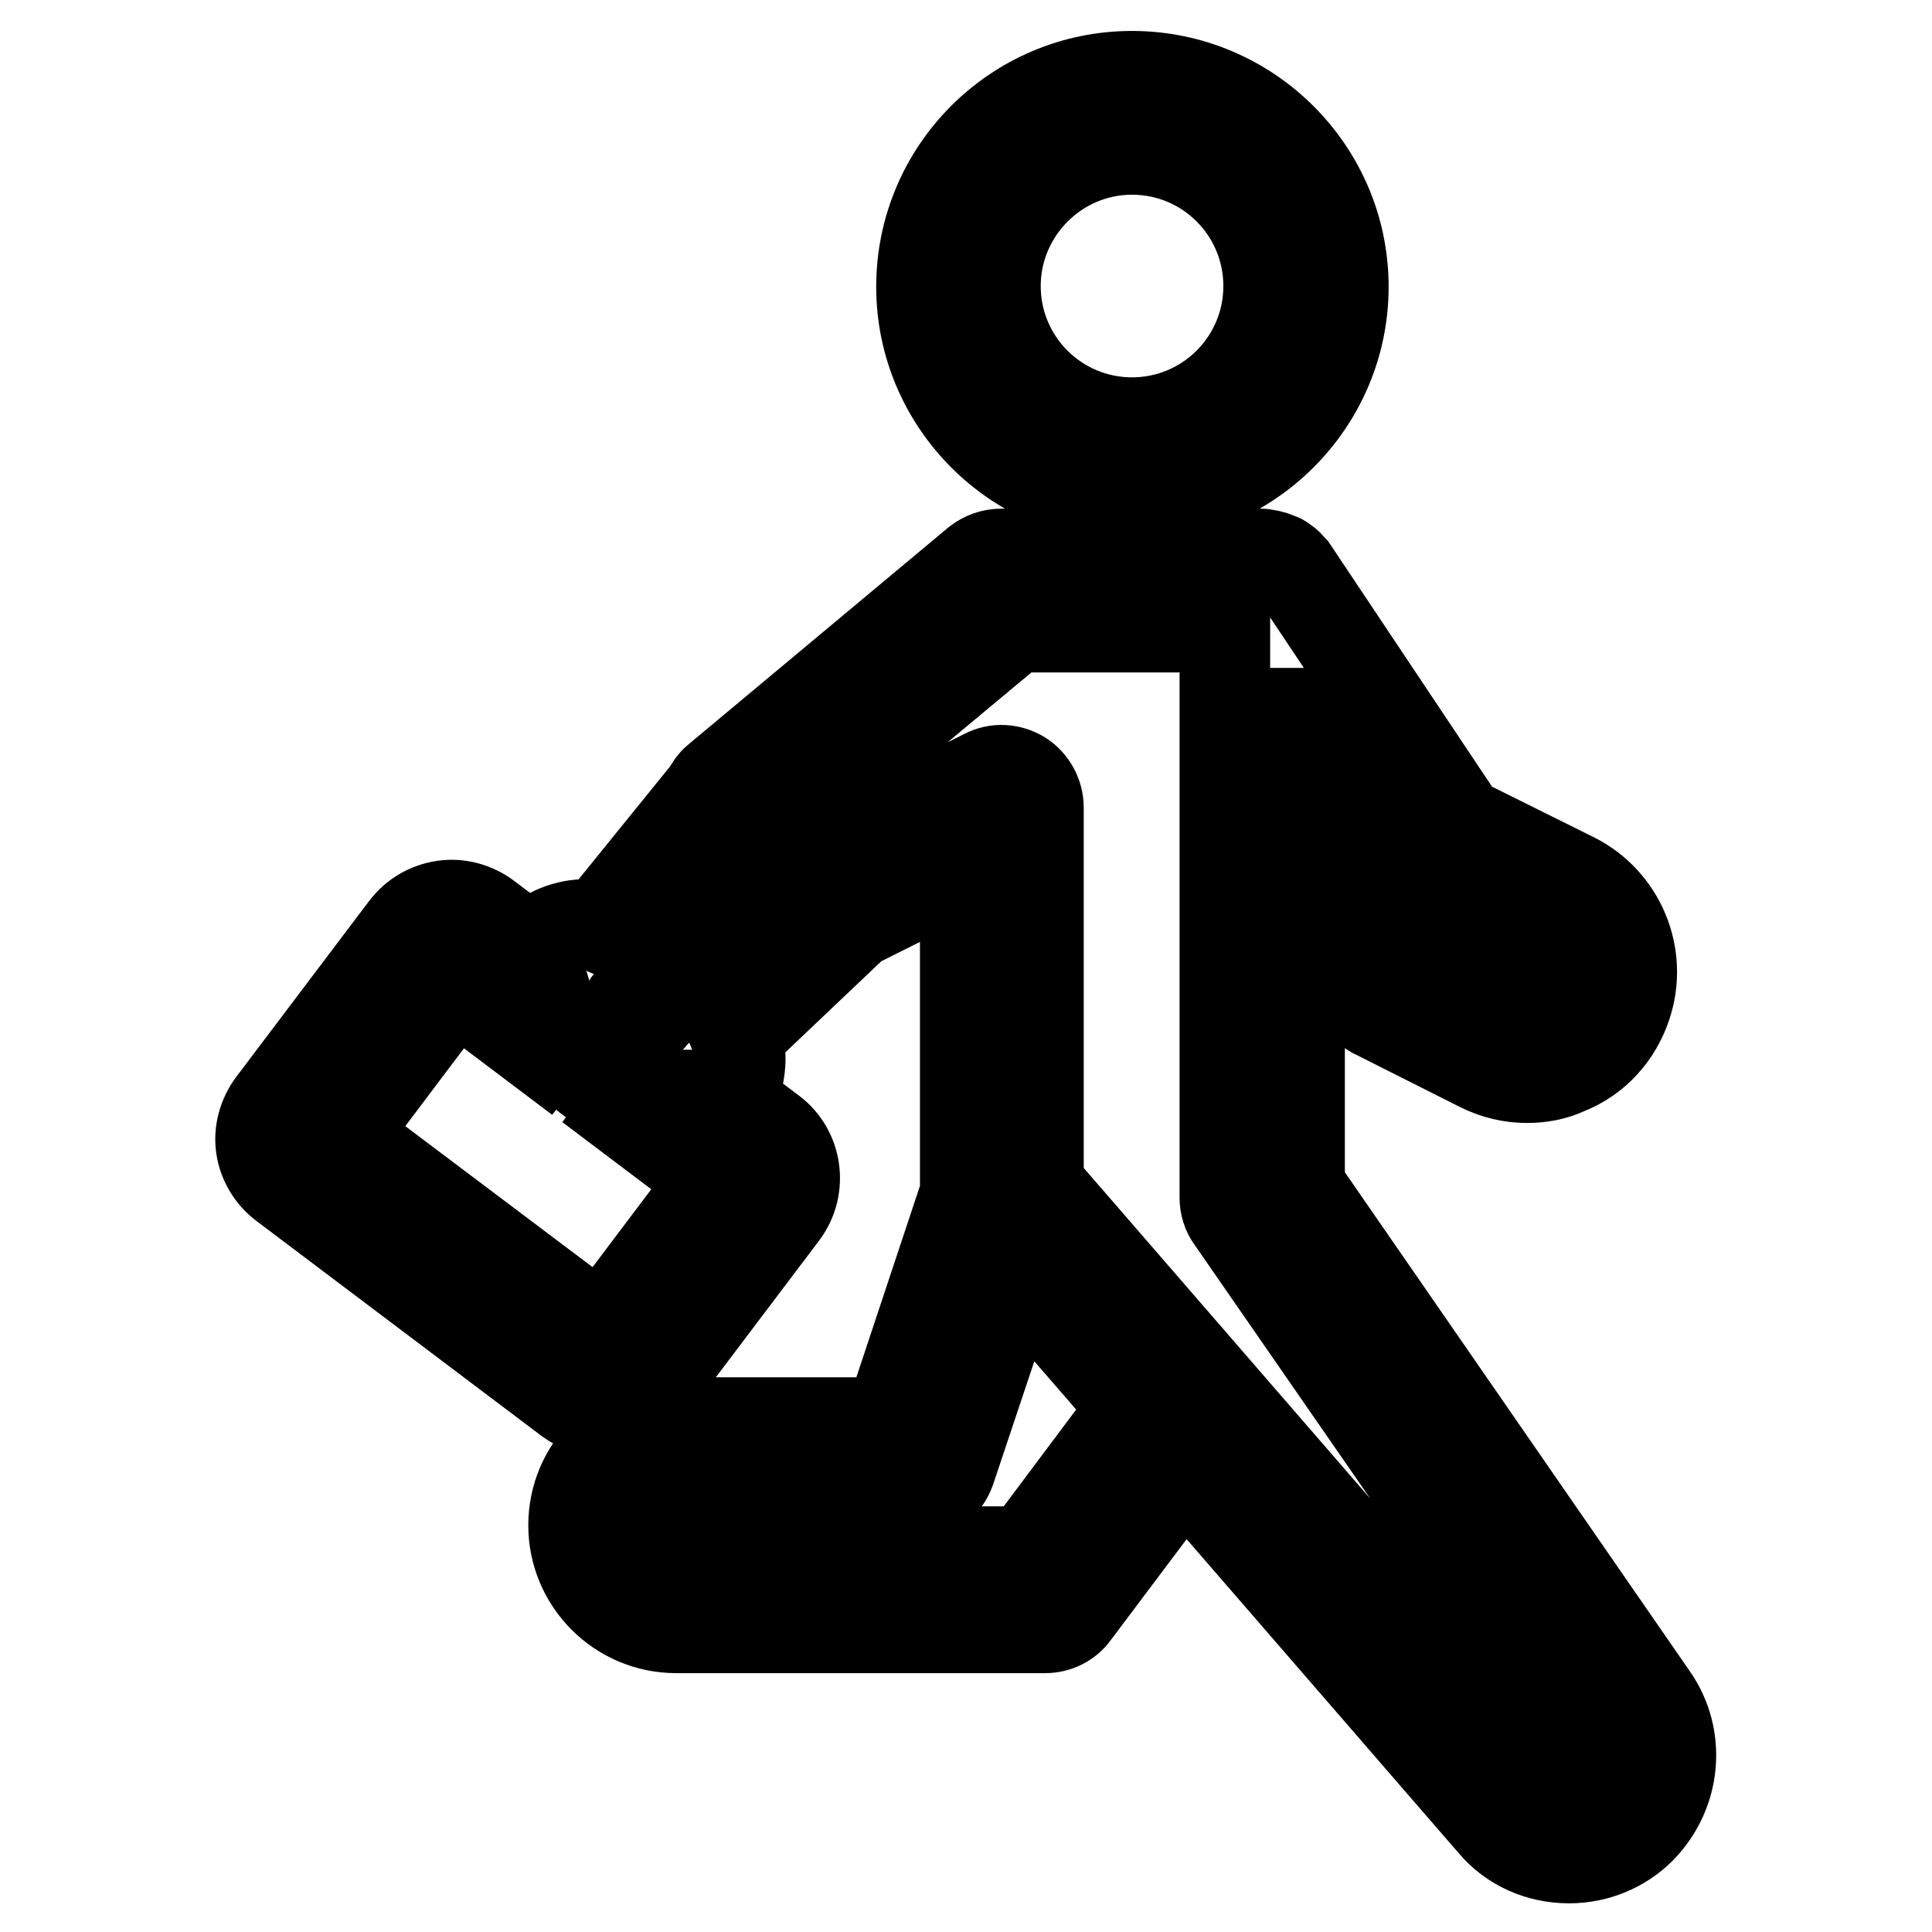
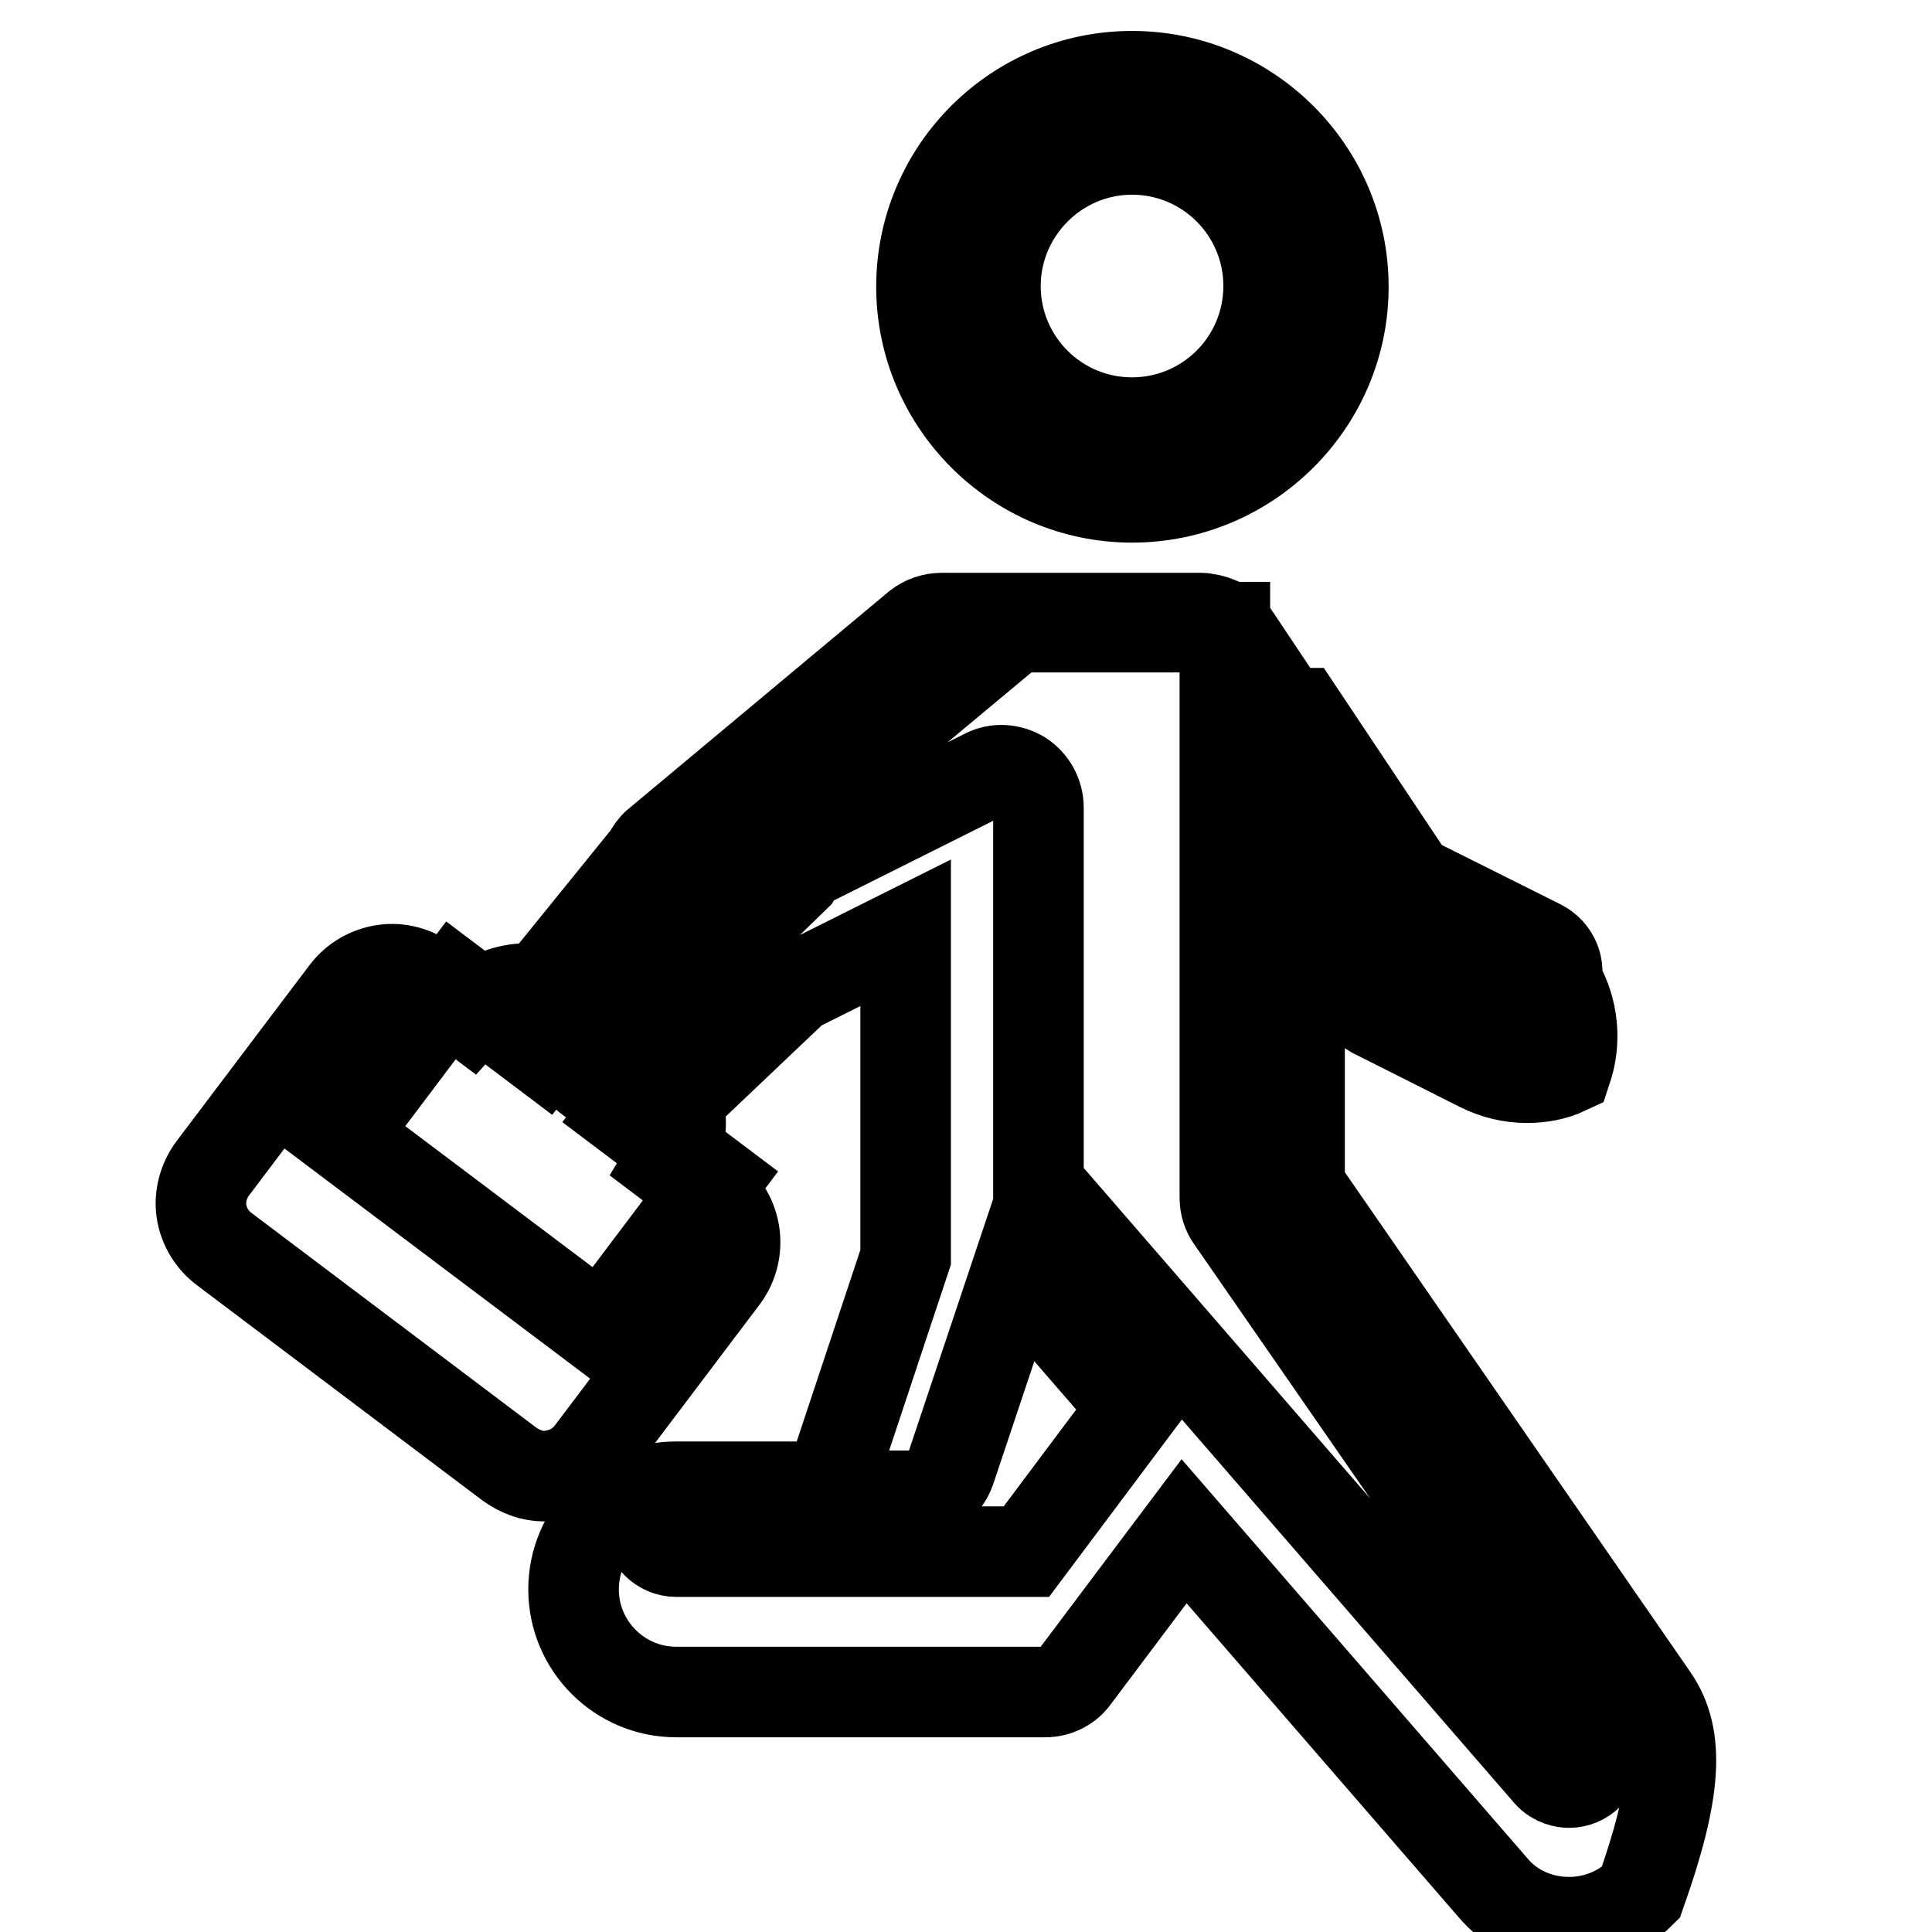
<svg xmlns="http://www.w3.org/2000/svg" version="1.1" x="0px" y="0px" viewBox="0 0 256 256" enable-background="new 0 0 256 256" xml:space="preserve">
  <g>
-     <path stroke-width="12" fill-opacity="0" stroke="#000000" d="M150,65.9c15.4,0,28-12.5,28-27.9c0-15.4-12.6-27.9-28-27.9c-15.4,0-27.9,12.5-27.9,27.9 C122.1,53.3,134.6,65.9,150,65.9z M150,19.8c10,0,18.1,8.1,18.1,18.1c0,10-8.1,18.1-18.1,18.1c-10,0-18.1-8.1-18.1-18.1 C131.9,28,140,19.8,150,19.8z M219,224.9l-46.8-67.7v-32.6l8.9,8.9c0.4,0.4,0.8,0.7,1.3,0.9l13.7,6.9c2,1,4.1,1.5,6.2,1.5 c1.8,0,3.6-0.3,5.3-1.1c3.8-1.5,6.6-4.6,7.9-8.5c2.2-6.6-0.8-13.8-7-16.9l-14.9-7.4l-22.3-33.4c-0.1-0.1-0.2-0.2-0.3-0.3 c-0.2-0.3-0.4-0.5-0.7-0.7c-0.3-0.2-0.5-0.4-0.8-0.5c-0.3-0.1-0.5-0.2-0.8-0.3c-0.3-0.1-0.7-0.2-1-0.2c-0.2,0-0.3-0.1-0.5-0.1 h-34.5c-1.2,0-2.3,0.4-3.2,1.1l-34.5,28.8c-0.5,0.4-0.9,1-1.2,1.6l-14.5,17.9c-0.7-0.3-1.3-0.4-2-0.3c-2.7,0.1-5.3,1.3-7.1,3.3 l-5.7-4.3c-1.6-1.2-3.7-1.8-5.7-1.5c-2,0.3-3.8,1.3-5.1,3l-17.6,23.3c-1.2,1.6-1.8,3.7-1.5,5.7c0.3,2,1.4,3.8,3,5l37.8,28.5 c1.4,1,3,1.6,4.6,1.6c0.4,0,0.7,0,1.1-0.1c2-0.3,3.8-1.3,5.1-3l17.6-23.3c2.5-3.4,1.8-8.2-1.5-10.7l-5.7-4.3c1.2-2,1.7-4.4,1.4-6.8 c-0.1-0.5-0.3-1-0.5-1.5l15.8-15l14.6-7.3v43l-10.1,30.4H89.6c-7.5,0-13.6,6.1-13.6,13.6c0,7.5,6.1,13.6,13.6,13.6h48.9 c1.5,0,3-0.7,3.9-2l14.5-19.3l40.9,47.2c2.5,3,6.2,4.6,10.1,4.6c3.6,0,7-1.4,9.5-3.9C222.1,237.5,222.7,230.2,219,224.9z  M172.2,94.5l14,21c0.5,0.7,1.1,1.3,1.9,1.7l16,8c1.8,0.9,2.7,3,2,4.9c-0.5,1.5-1.7,2.2-2.3,2.5c-0.6,0.3-1.9,0.6-3.4-0.1l-13-6.5 l-15.3-15.3V94.5z M79.7,176.3l-34.4-25.9l15-19.9l11.8,8.9l1.9-2.4c0.9,2.9,2.9,5.5,5.9,7c1.5,0.8,3.2,1.1,4.8,1.1l-1.8,2.4 l11.8,8.9L79.7,176.3z M136,205.6H89.6c-2,0-3.7-1.7-3.7-3.7c0-2,1.7-3.7,3.7-3.7h31.6c2.1,0,4-1.4,4.7-3.4l8.8-26.3l15.6,18 L136,205.6z M210.5,235.1c-0.7,0.7-1.6,1.1-2.6,1.1c-0.6,0-1.8-0.2-2.7-1.2l-67.6-78l0-50c0-1.7-0.9-3.3-2.3-4.2 c-1.5-0.9-3.3-1-4.8-0.2l-23,11.5c-0.8,0.4-1.5,1.1-2,1.9l-19,18.5c-0.6,1-1.6,1-2.3,0.7c-0.9-0.4-1.2-1.5-0.8-2.4l18.7-22.7 l32.4-27h27.8v75.6c0,1,0.3,2,0.9,2.8l47.7,68.9C211.9,231.9,211.8,233.9,210.5,235.1z" />
+     <path stroke-width="12" fill-opacity="0" stroke="#000000" d="M150,65.9c15.4,0,28-12.5,28-27.9c0-15.4-12.6-27.9-28-27.9c-15.4,0-27.9,12.5-27.9,27.9 C122.1,53.3,134.6,65.9,150,65.9z M150,19.8c10,0,18.1,8.1,18.1,18.1c0,10-8.1,18.1-18.1,18.1c-10,0-18.1-8.1-18.1-18.1 C131.9,28,140,19.8,150,19.8z M219,224.9l-46.8-67.7v-32.6l8.9,8.9c0.4,0.4,0.8,0.7,1.3,0.9l13.7,6.9c2,1,4.1,1.5,6.2,1.5 c1.8,0,3.6-0.3,5.3-1.1c2.2-6.6-0.8-13.8-7-16.9l-14.9-7.4l-22.3-33.4c-0.1-0.1-0.2-0.2-0.3-0.3 c-0.2-0.3-0.4-0.5-0.7-0.7c-0.3-0.2-0.5-0.4-0.8-0.5c-0.3-0.1-0.5-0.2-0.8-0.3c-0.3-0.1-0.7-0.2-1-0.2c-0.2,0-0.3-0.1-0.5-0.1 h-34.5c-1.2,0-2.3,0.4-3.2,1.1l-34.5,28.8c-0.5,0.4-0.9,1-1.2,1.6l-14.5,17.9c-0.7-0.3-1.3-0.4-2-0.3c-2.7,0.1-5.3,1.3-7.1,3.3 l-5.7-4.3c-1.6-1.2-3.7-1.8-5.7-1.5c-2,0.3-3.8,1.3-5.1,3l-17.6,23.3c-1.2,1.6-1.8,3.7-1.5,5.7c0.3,2,1.4,3.8,3,5l37.8,28.5 c1.4,1,3,1.6,4.6,1.6c0.4,0,0.7,0,1.1-0.1c2-0.3,3.8-1.3,5.1-3l17.6-23.3c2.5-3.4,1.8-8.2-1.5-10.7l-5.7-4.3c1.2-2,1.7-4.4,1.4-6.8 c-0.1-0.5-0.3-1-0.5-1.5l15.8-15l14.6-7.3v43l-10.1,30.4H89.6c-7.5,0-13.6,6.1-13.6,13.6c0,7.5,6.1,13.6,13.6,13.6h48.9 c1.5,0,3-0.7,3.9-2l14.5-19.3l40.9,47.2c2.5,3,6.2,4.6,10.1,4.6c3.6,0,7-1.4,9.5-3.9C222.1,237.5,222.7,230.2,219,224.9z  M172.2,94.5l14,21c0.5,0.7,1.1,1.3,1.9,1.7l16,8c1.8,0.9,2.7,3,2,4.9c-0.5,1.5-1.7,2.2-2.3,2.5c-0.6,0.3-1.9,0.6-3.4-0.1l-13-6.5 l-15.3-15.3V94.5z M79.7,176.3l-34.4-25.9l15-19.9l11.8,8.9l1.9-2.4c0.9,2.9,2.9,5.5,5.9,7c1.5,0.8,3.2,1.1,4.8,1.1l-1.8,2.4 l11.8,8.9L79.7,176.3z M136,205.6H89.6c-2,0-3.7-1.7-3.7-3.7c0-2,1.7-3.7,3.7-3.7h31.6c2.1,0,4-1.4,4.7-3.4l8.8-26.3l15.6,18 L136,205.6z M210.5,235.1c-0.7,0.7-1.6,1.1-2.6,1.1c-0.6,0-1.8-0.2-2.7-1.2l-67.6-78l0-50c0-1.7-0.9-3.3-2.3-4.2 c-1.5-0.9-3.3-1-4.8-0.2l-23,11.5c-0.8,0.4-1.5,1.1-2,1.9l-19,18.5c-0.6,1-1.6,1-2.3,0.7c-0.9-0.4-1.2-1.5-0.8-2.4l18.7-22.7 l32.4-27h27.8v75.6c0,1,0.3,2,0.9,2.8l47.7,68.9C211.9,231.9,211.8,233.9,210.5,235.1z" />
  </g>
</svg>